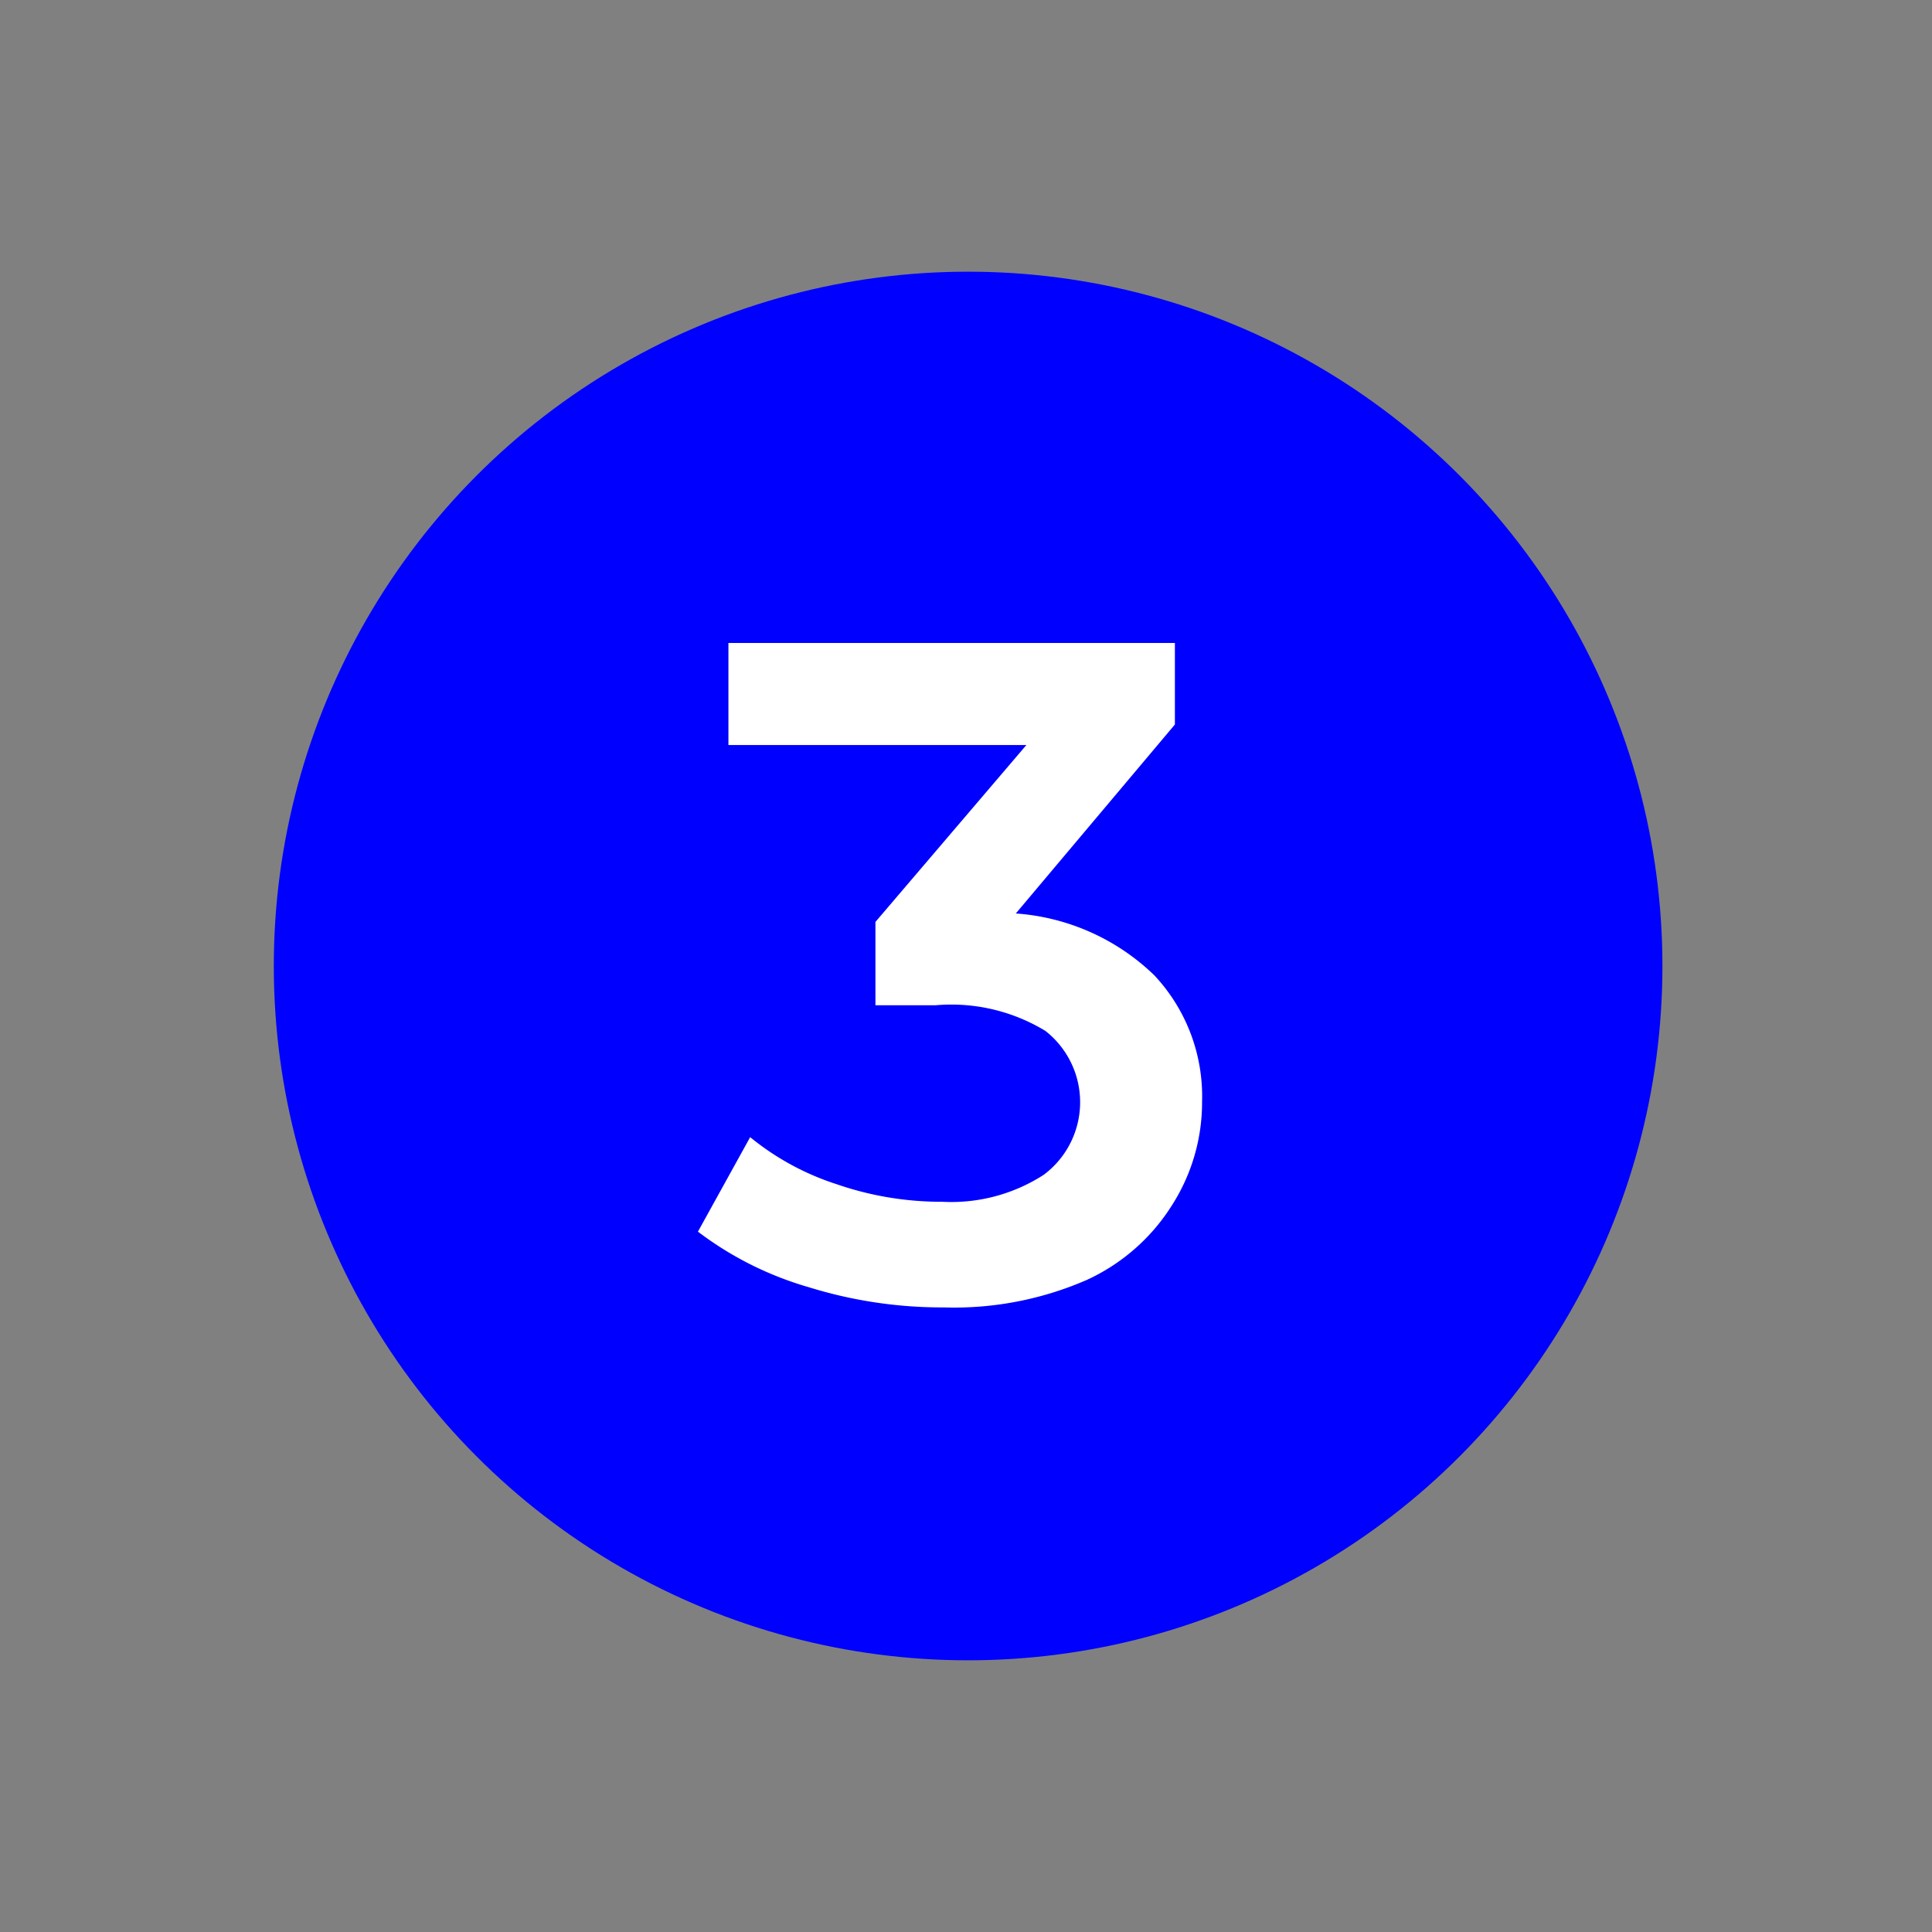
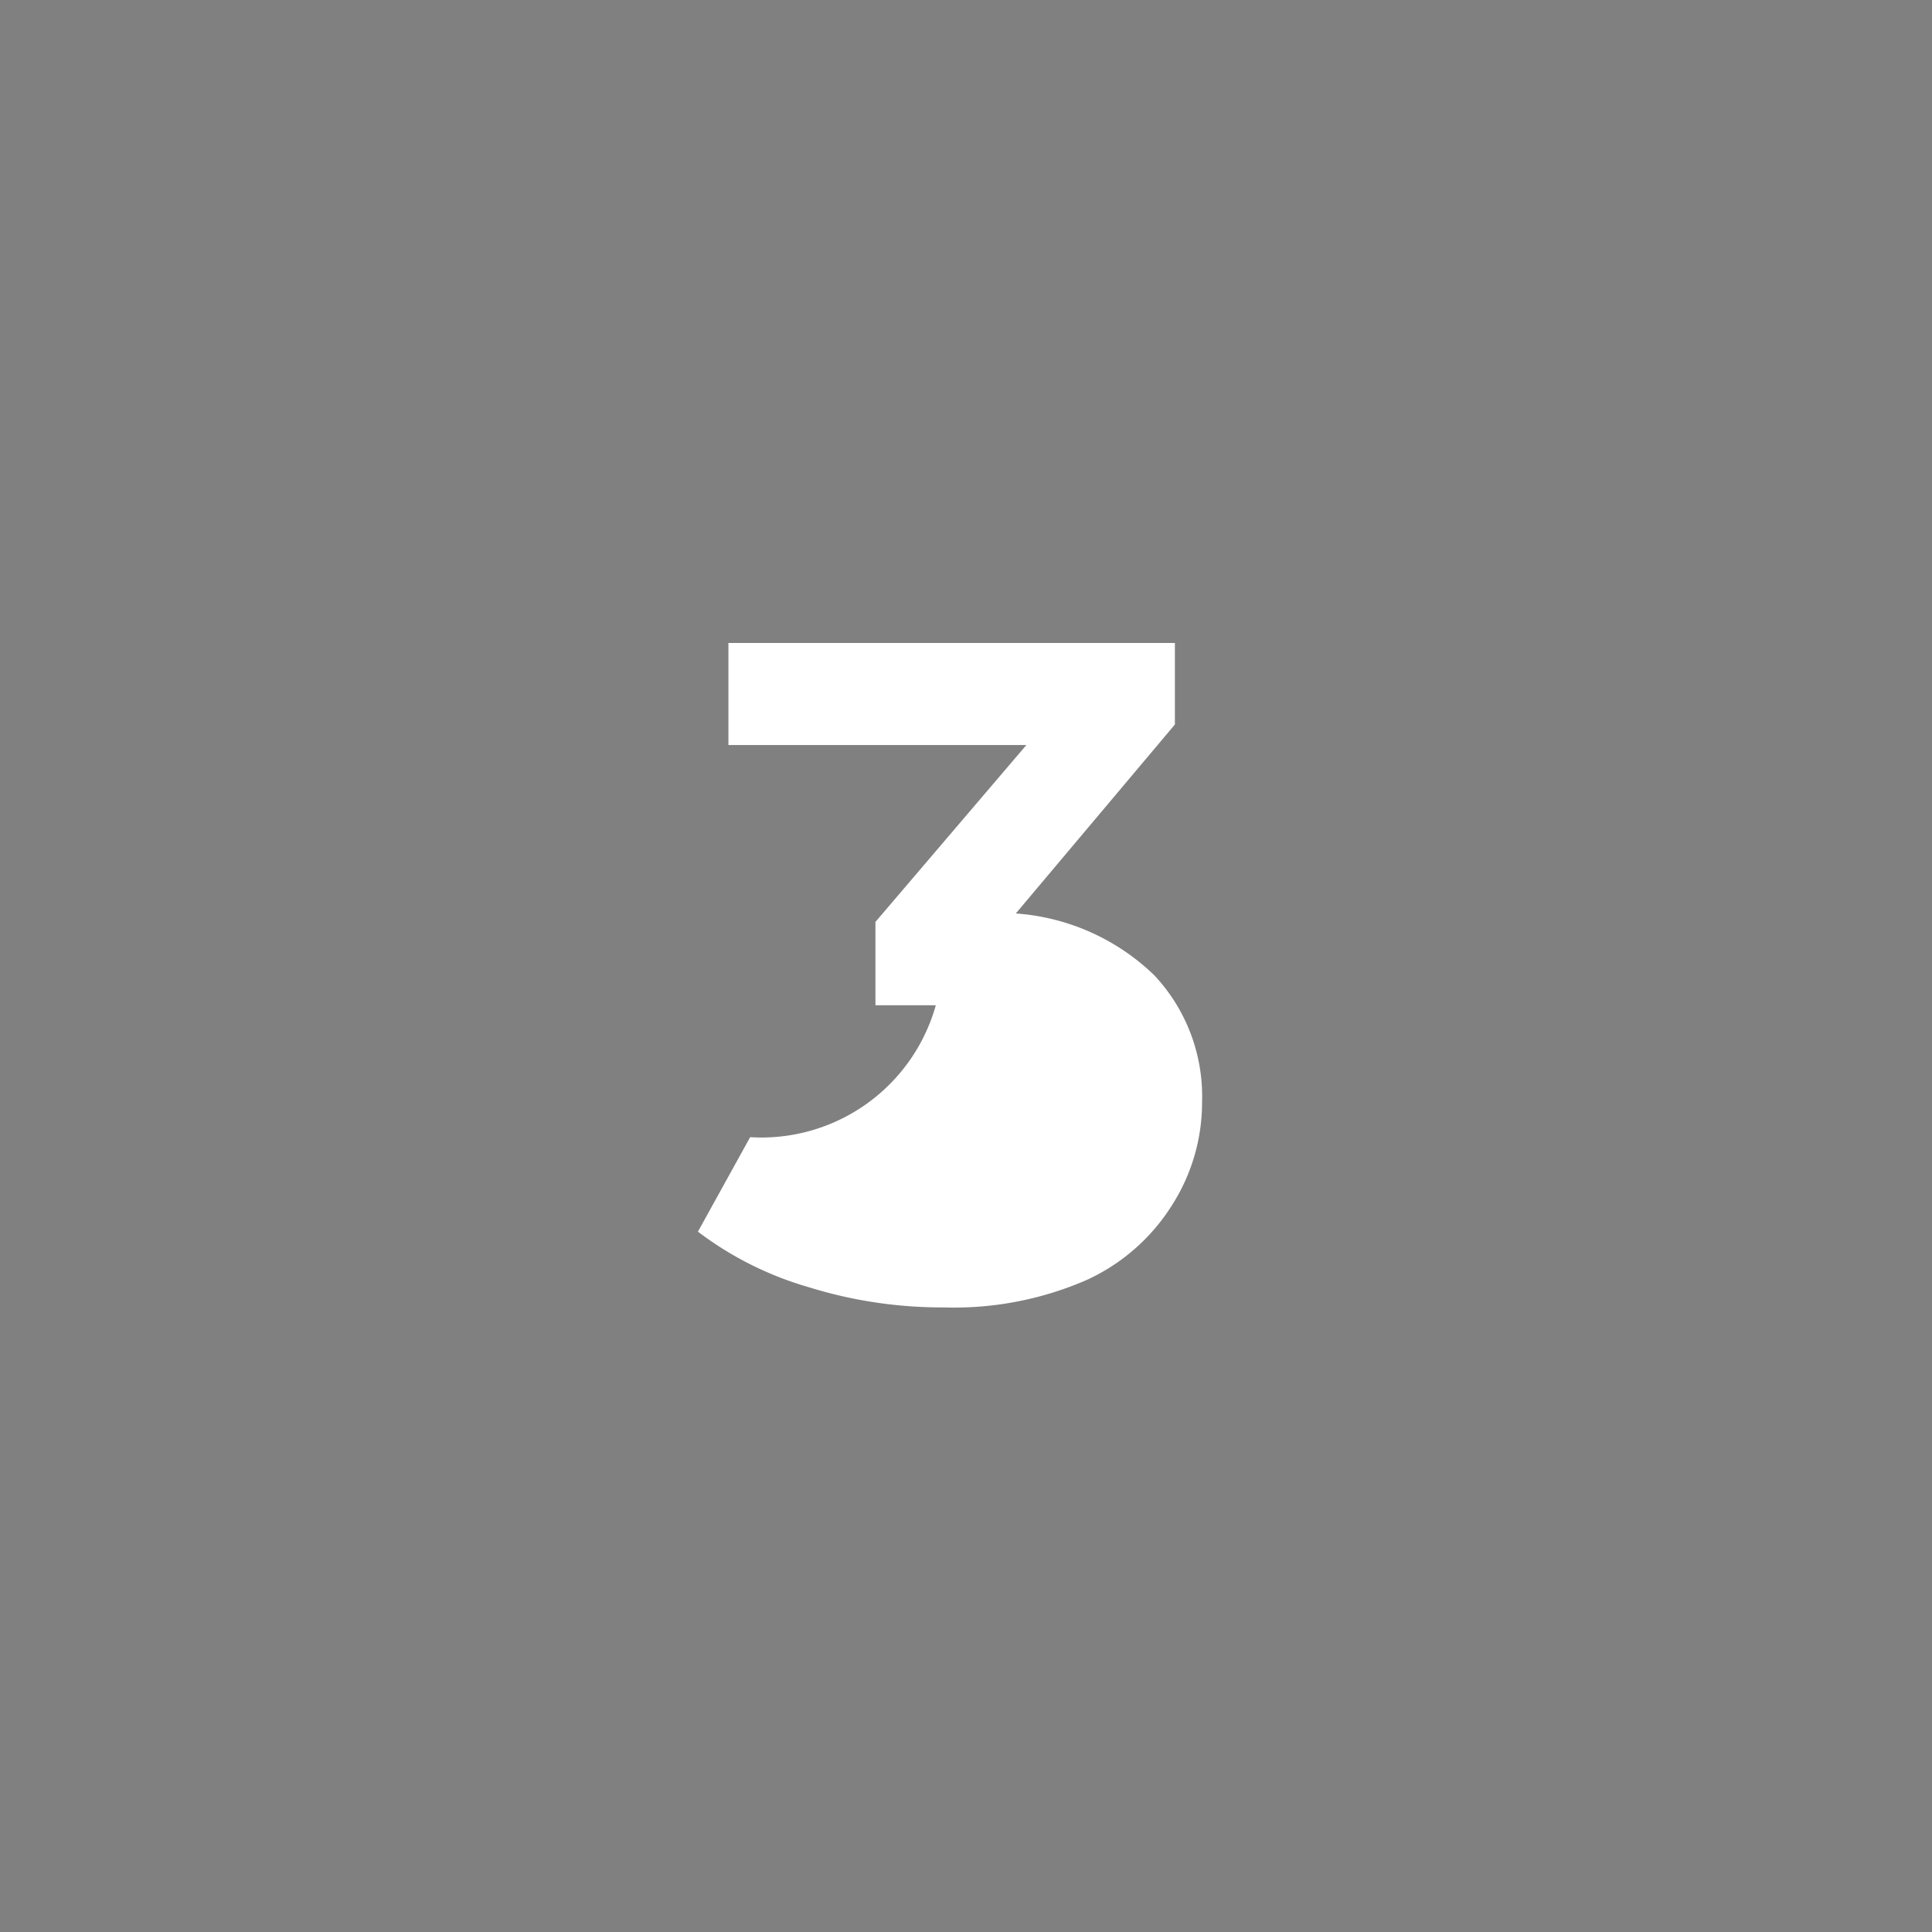
<svg xmlns="http://www.w3.org/2000/svg" id="Capa_1" data-name="Capa 1" viewBox="0 0 64 64">
  <rect x="0" y="0" width="64" height="64" fill="#808080" stroke="none" />
  <defs>
    <style>.cls-1{fill:blue;}.cls-2{fill:#fff;}</style>
  </defs>
  <title>3_Numero_Azul_ SVG</title>
-   <circle class="cls-1" cx="32.07" cy="32" r="23" />
-   <path class="cls-2" d="M38.24,32.31a5.86,5.86,0,0,1,1.58,4.18,6.32,6.32,0,0,1-1,3.44A6.56,6.56,0,0,1,36,42.4a11,11,0,0,1-4.73.91,14.91,14.91,0,0,1-4.48-.67,11.19,11.19,0,0,1-3.67-1.84l1.73-3.13a8.77,8.77,0,0,0,2.87,1.56,10.6,10.6,0,0,0,3.49.58,5.65,5.65,0,0,0,3.36-.89,3,3,0,0,0,.06-4.77A6,6,0,0,0,31,33.3h-2V30.54L34,24.68H24.13V21.3H38.92V24l-5.27,6.26A7.34,7.34,0,0,1,38.24,32.31Z" />
+   <path class="cls-2" d="M38.24,32.31a5.86,5.86,0,0,1,1.58,4.18,6.32,6.32,0,0,1-1,3.44A6.56,6.56,0,0,1,36,42.4a11,11,0,0,1-4.73.91,14.91,14.91,0,0,1-4.48-.67,11.19,11.19,0,0,1-3.67-1.84l1.73-3.13A6,6,0,0,0,31,33.3h-2V30.54L34,24.68H24.13V21.3H38.92V24l-5.27,6.26A7.34,7.34,0,0,1,38.24,32.31Z" />
</svg>